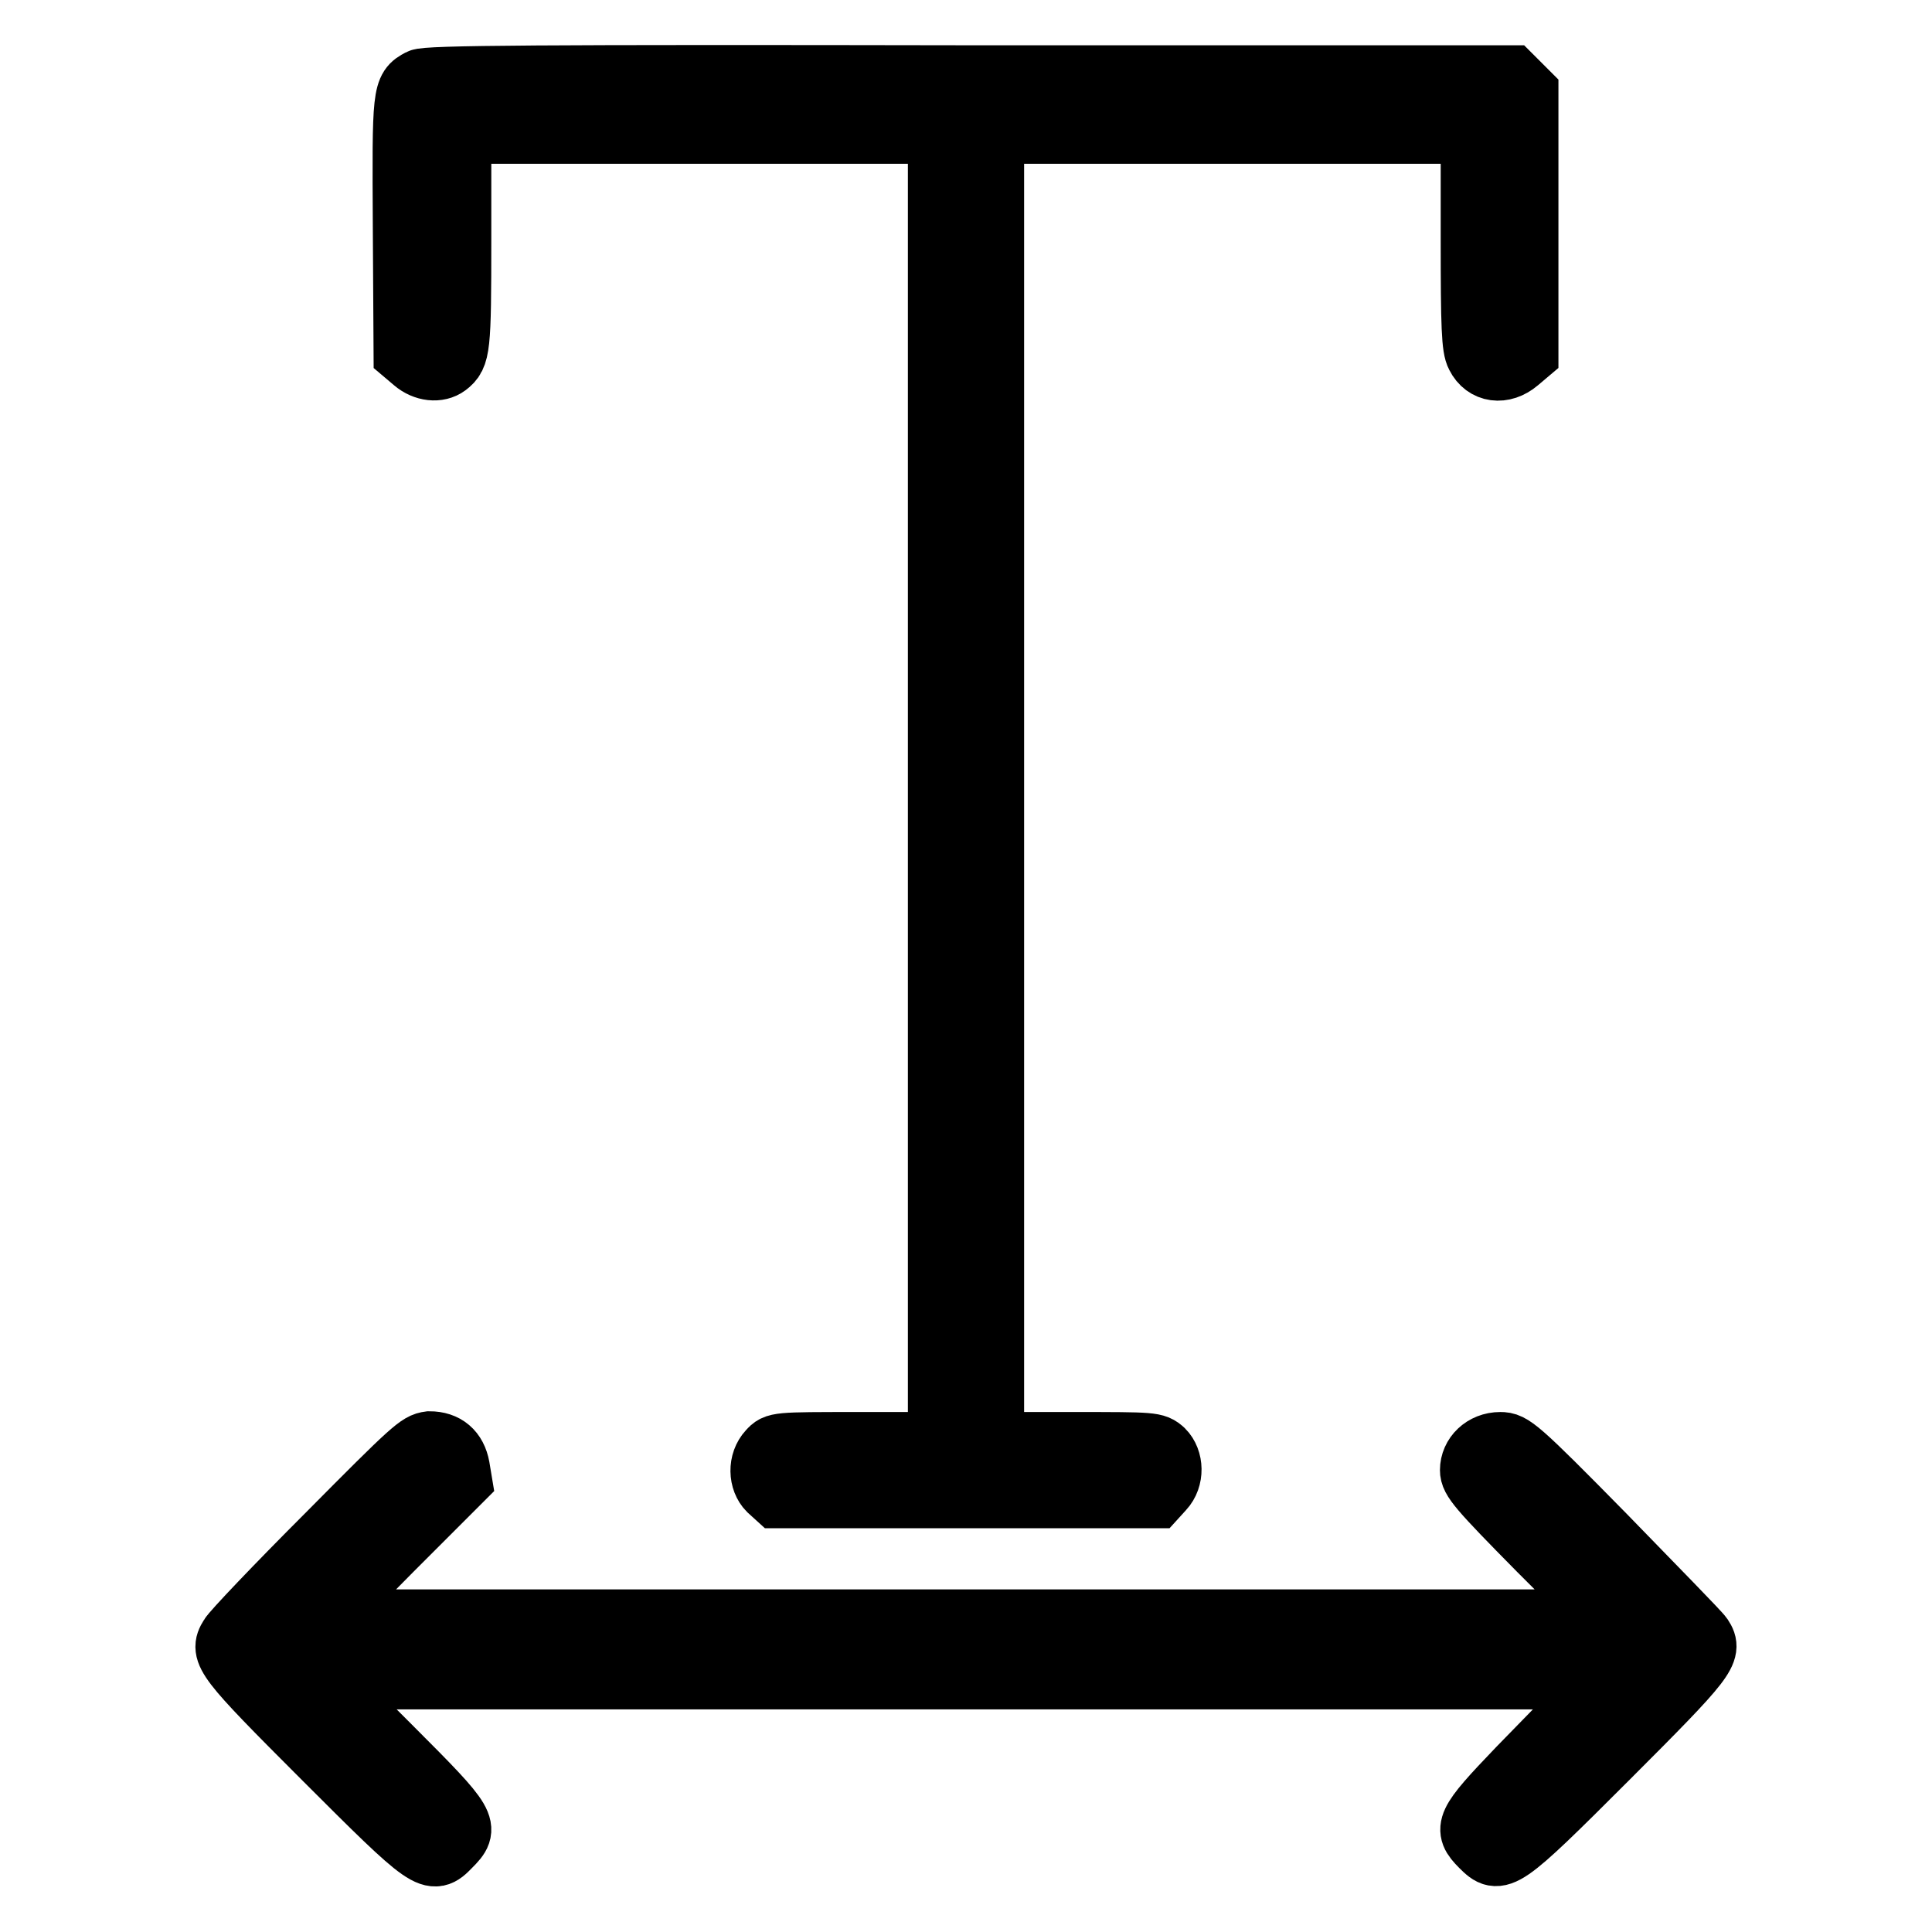
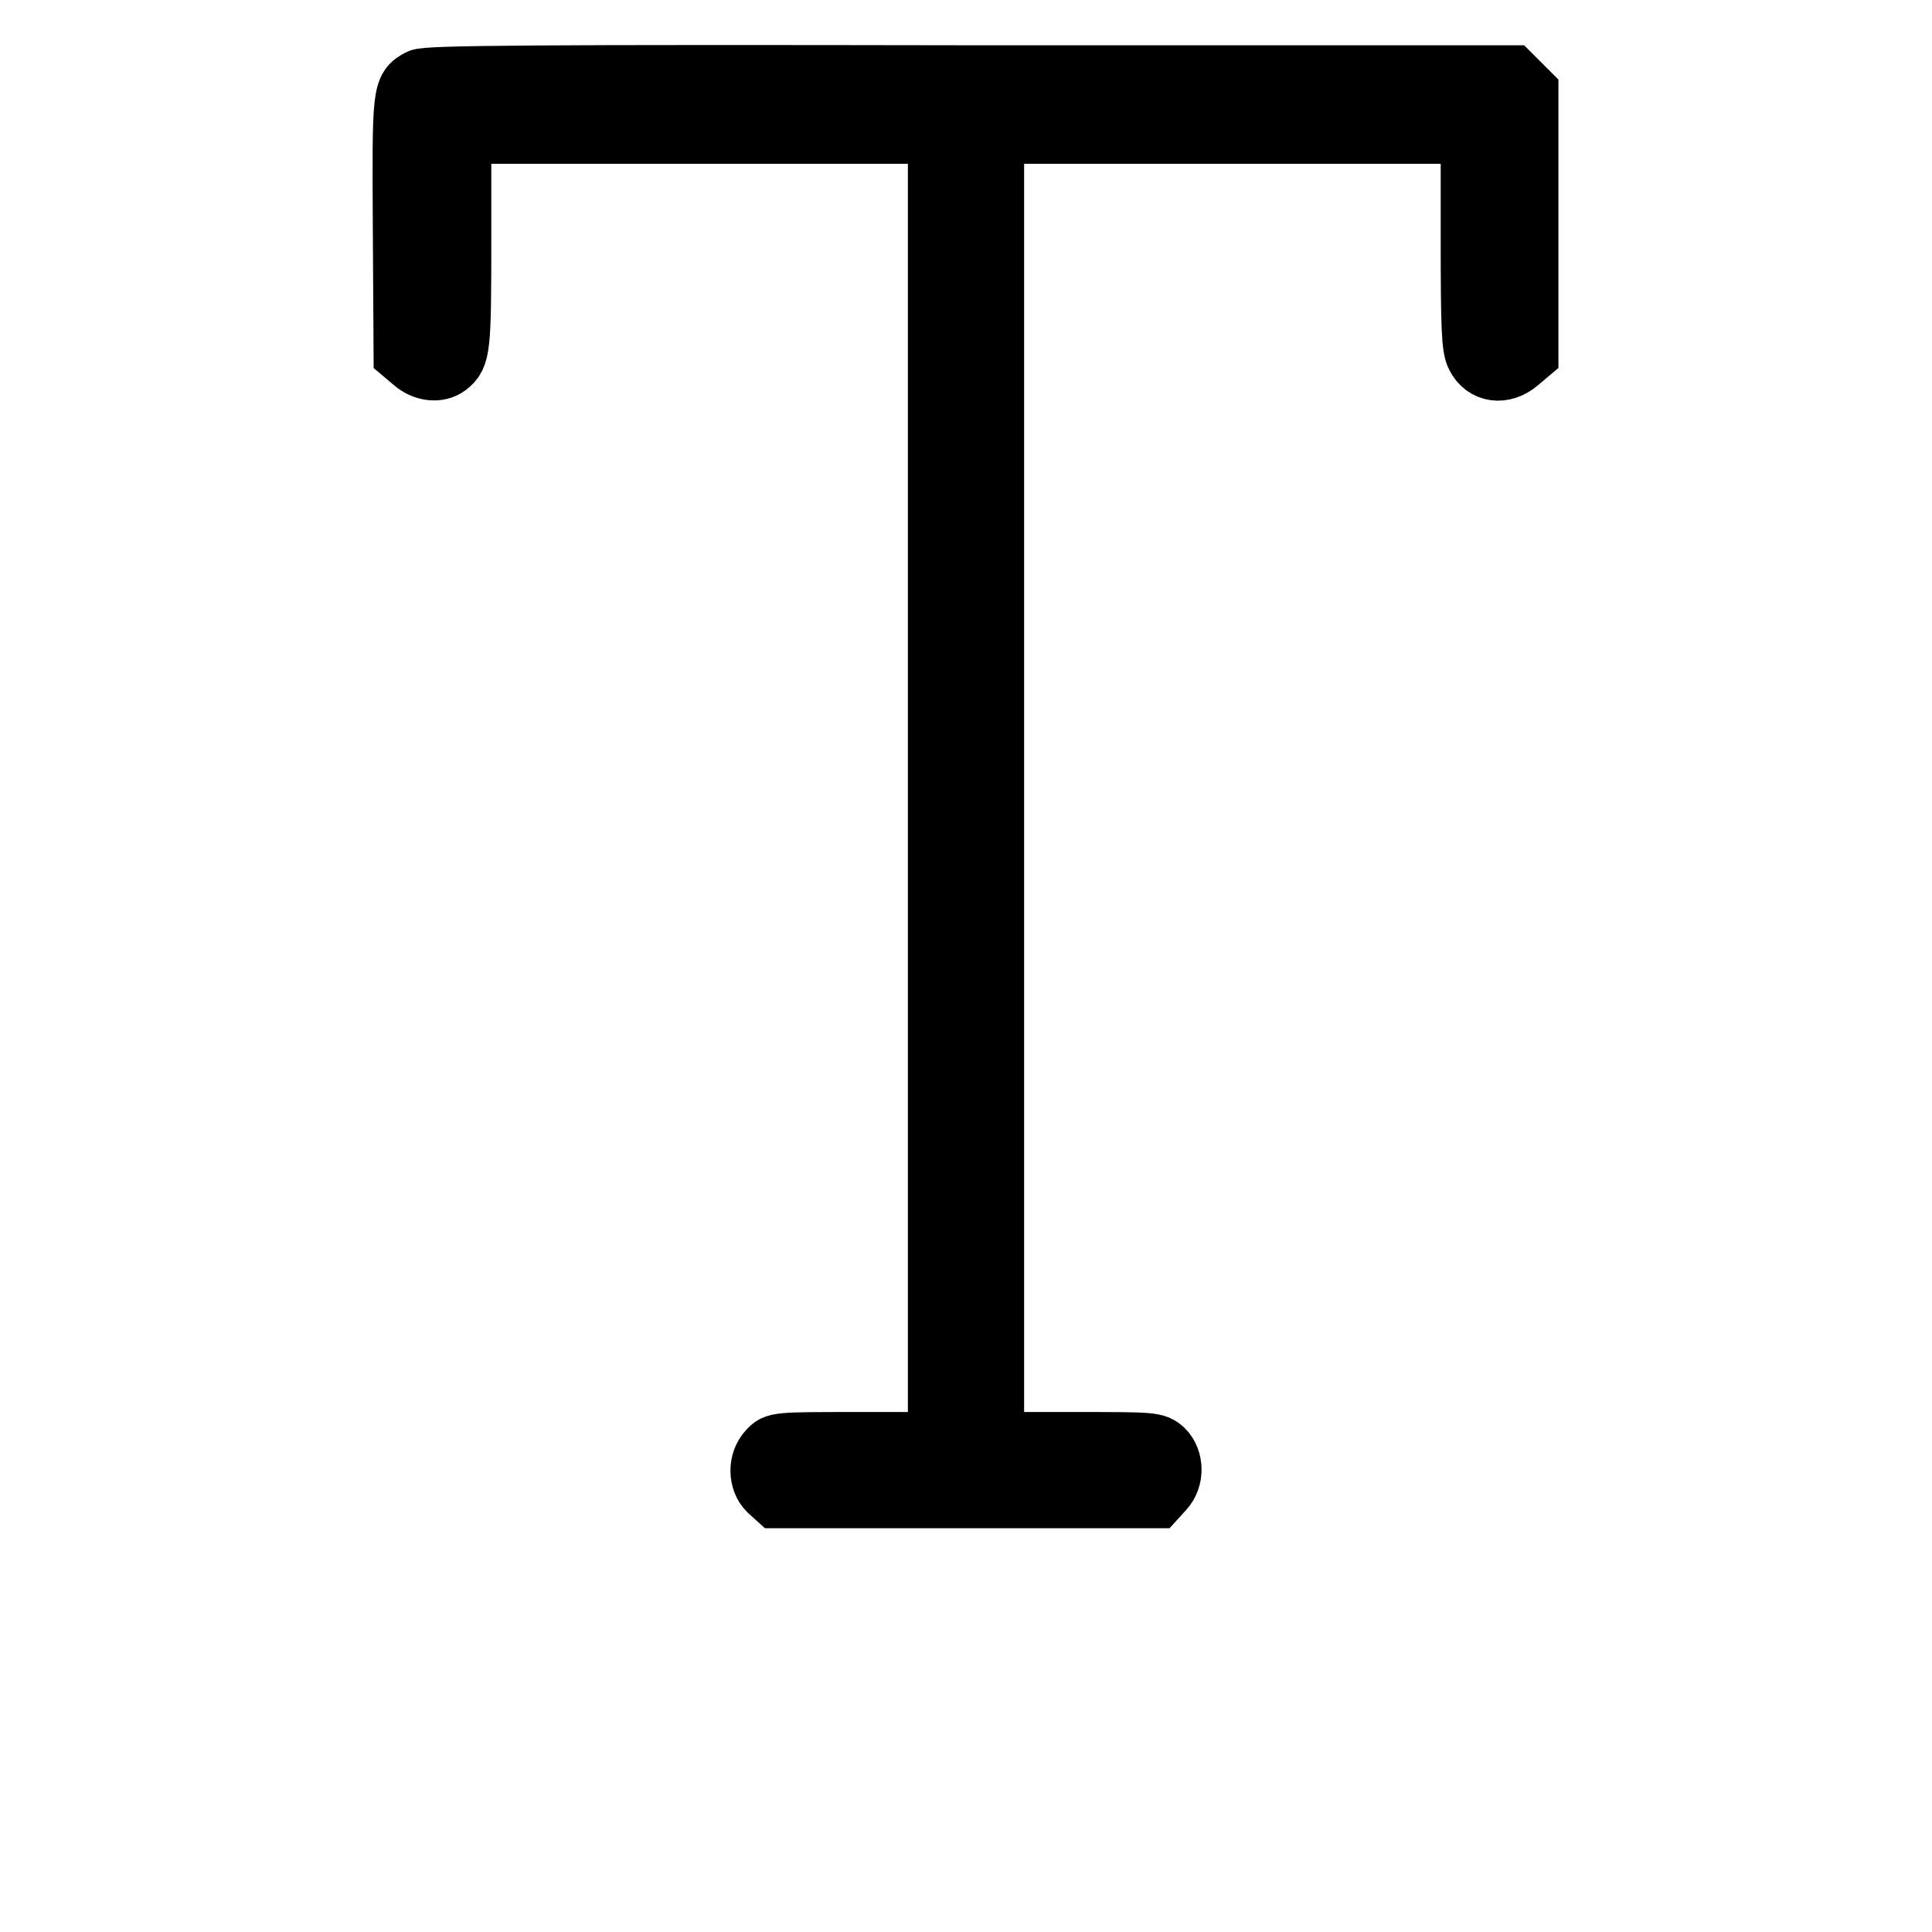
<svg xmlns="http://www.w3.org/2000/svg" version="1.1" x="0px" y="0px" viewBox="0 0 256 256" enable-background="new 0 0 256 256" xml:space="preserve">
  <g>
    <g>
      <g>
        <path stroke-width="8" fill-opacity="0" stroke="#000000" d="M55.6,10.5c-2.3,1.2-2.3,1.7-2.2,19.6l0.1,16.8l1.3,1.1c1.4,1.2,3.3,1.4,4.5,0.5c1.7-1.3,1.8-2.3,1.8-16.7V17.7h31.6h31.6v86.7v86.7h-10.7c-10.7,0-10.8,0-11.8,1.1c-1.4,1.5-1.3,4,0,5.3l1.1,1H128h25.2l1-1.1c1.4-1.5,1.3-4,0-5.3c-1.1-1-1.4-1-11.8-1h-10.7v-86.7V17.7h31.6h31.6v14.1c0,11.5,0.1,14.3,0.7,15.4c1.1,2.2,3.6,2.5,5.6,0.8l1.3-1.1V29.5V12.2l-1.1-1.1l-1.1-1.1L128.5,10C71.5,9.9,56.5,10,55.6,10.5z" />
-         <path stroke-width="8" fill-opacity="0" stroke="#000000" d="M43.2,203.4c-6.7,6.7-12.5,12.8-12.8,13.4c-1.4,2.2-0.7,3.1,12.4,16.2c14,14,14.4,14.3,16.9,11.7c2.6-2.6,2.4-3-7.7-13.1l-9.1-9.1h84.8h84.8l-1.1,1.2c-0.6,0.7-1.8,1.9-2.5,2.7c-0.8,0.7-4.3,4.3-7.8,7.9c-7,7.3-7.3,8-4.9,10.4c2.5,2.5,2.9,2.3,16.9-11.7c13.1-13.1,13.9-14.1,12.5-16.2c-0.4-0.6-6.2-6.5-12.9-13.4c-11.6-11.8-12.3-12.3-13.9-12.3c-2.3,0-4,1.7-4,3.7c0,1.3,1,2.5,9.1,10.7l9.1,9.1H128H42.9l9.1-9.2l9.2-9.2l-0.3-1.8c-0.4-2.2-1.8-3.4-4-3.4C55.4,191.2,54.7,191.8,43.2,203.4z" />
      </g>
    </g>
  </g>
</svg>